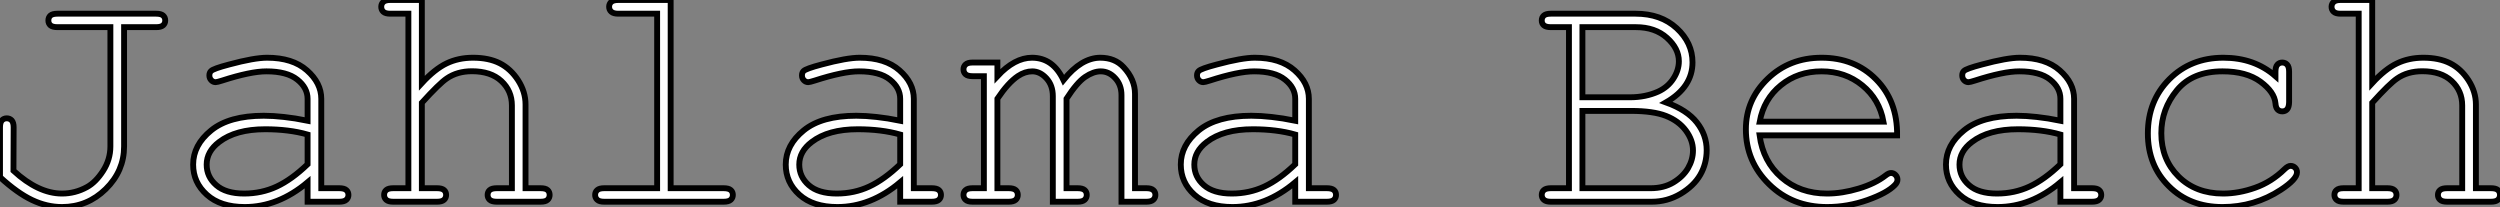
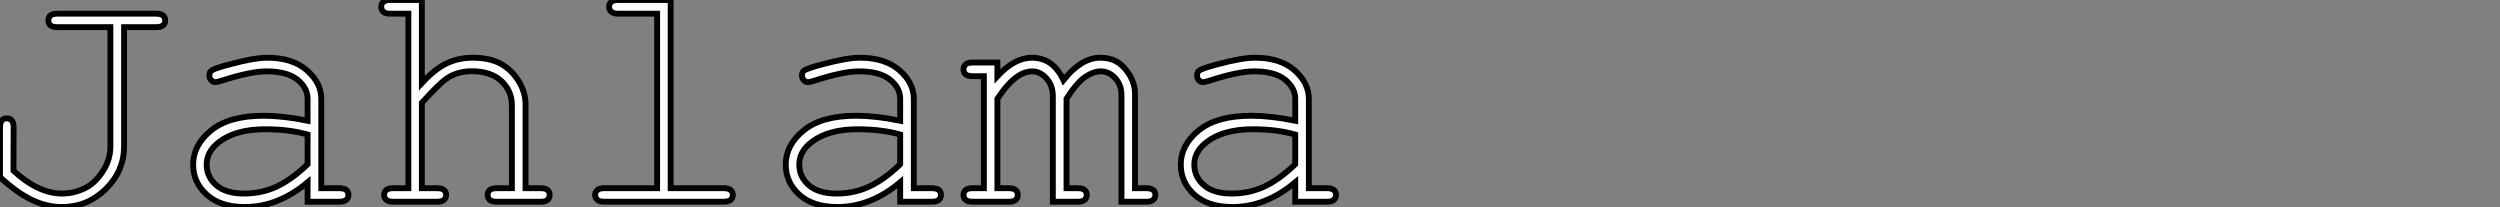
<svg xmlns="http://www.w3.org/2000/svg" viewBox="4.68 -34.32 425.33 35.22">
  <rect x="4.68" y="-34.32" width="425.33" height="35.22" fill="#808080" stroke="none" />
  <path d="M31.25-29.70L25.79-29.70L25.79-9.41Q25.79-5.22 22.67-2.16Q19.55 0.90 15.23 0.90L15.23 0.90Q12.63 0.90 10.13-0.29Q7.63-1.48 4.68-4.18L4.68-4.18L4.68-12.66Q4.68-13.48 5.00-13.84Q5.33-14.19 5.82-14.19L5.82-14.19Q6.34-14.19 6.67-13.84Q7-13.48 7-12.66L7-12.66L6.97-5.28Q9.08-3.34 11.14-2.37Q13.21-1.39 15.23-1.39L15.23-1.39Q17.47-1.39 19.47-2.49L19.47-2.49Q20.97-3.31 22.22-5.25Q23.46-7.19 23.46-9.41L23.46-9.41L23.46-29.70L14.46-29.70Q13.62-29.70 13.26-30.01Q12.91-30.32 12.91-30.84L12.91-30.84Q12.91-31.36 13.26-31.68Q13.62-31.99 14.46-31.99L14.46-31.99L31.25-31.99Q32.07-31.99 32.43-31.68Q32.79-31.36 32.79-30.84L32.79-30.84Q32.79-30.32 32.43-30.01Q32.07-29.70 31.25-29.70L31.25-29.70ZM62.40 0L57.01 0L57.01-3.31Q52.01 0.90 46.32 0.90L46.32 0.90Q42.19 0.90 39.87-1.19Q37.54-3.28 37.54-6.32L37.54-6.32Q37.54-9.65 40.61-12.14Q43.67-14.63 49.55-14.63L49.55-14.63Q51.13-14.63 52.99-14.42Q54.85-14.22 57.01-13.78L57.01-13.78L57.01-17.50Q57.01-19.39 55.26-20.78Q53.51-22.18 50.01-22.18L50.01-22.18Q47.33-22.18 42.49-20.62L42.49-20.62Q41.62-20.34 41.37-20.34L41.37-20.34Q40.93-20.34 40.62-20.67Q40.30-21 40.30-21.49L40.30-21.49Q40.30-21.96 40.58-22.23L40.58-22.23Q40.96-22.64 43.67-23.35L43.67-23.35Q47.93-24.50 50.12-24.50L50.12-24.50Q54.47-24.50 56.90-22.35Q59.34-20.21 59.34-17.50L59.34-17.50L59.34-2.30L62.40-2.30Q63.25-2.30 63.60-1.98Q63.96-1.67 63.96-1.15L63.96-1.15Q63.96-0.66 63.60-0.33Q63.25 0 62.40 0L62.40 0ZM57.01-6.37L57.01-11.43Q55.40-11.89 53.59-12.11Q51.79-12.33 49.79-12.33L49.79-12.33Q44.79-12.33 41.97-10.17L41.97-10.17Q39.84-8.56 39.84-6.32L39.84-6.32Q39.84-4.24 41.47-2.82Q43.09-1.39 46.21-1.39L46.21-1.39Q49.19-1.39 51.75-2.58Q54.30-3.77 57.01-6.37L57.01-6.37ZM71.07-34.32L76.45-34.32L76.45-20.18Q78.64-22.56 80.65-23.53Q82.66-24.50 85.15-24.50L85.15-24.50Q87.83-24.50 89.70-23.56Q91.57-22.61 92.83-20.66Q94.09-18.70 94.09-16.54L94.09-16.54L94.09-2.30L96.66-2.30Q97.51-2.30 97.85-1.98Q98.19-1.67 98.19-1.15L98.19-1.15Q98.19-0.66 97.85-0.33Q97.51 0 96.66 0L96.66 0L89.20 0Q88.35 0 87.99-0.33Q87.64-0.66 87.64-1.15L87.64-1.15Q87.64-1.67 87.99-1.98Q88.35-2.30 89.20-2.30L89.20-2.30L91.77-2.30L91.77-16.38Q91.77-18.87 89.97-20.54Q88.18-22.20 84.98-22.20L84.98-22.20Q82.47-22.20 80.69-20.97L80.69-20.97Q79.41-20.10 76.45-16.84L76.45-16.84L76.45-2.30L79.05-2.30Q79.87-2.30 80.23-1.98Q80.58-1.67 80.58-1.15L80.58-1.15Q80.58-0.66 80.23-0.33Q79.87 0 79.05 0L79.05 0L71.56 0Q70.74 0 70.38-0.33Q70.03-0.66 70.03-1.15L70.03-1.15Q70.03-1.67 70.38-1.98Q70.74-2.30 71.56-2.30L71.56-2.30L74.16-2.30L74.16-31.99L71.07-31.99Q70.25-31.99 69.89-32.32Q69.54-32.65 69.54-33.17L69.54-33.17Q69.54-33.66 69.89-33.99Q70.25-34.32 71.07-34.32L71.07-34.32ZM109.87-34.32L118.78-34.32L118.78-2.30L127.80-2.30Q128.65-2.30 129.01-1.98Q129.36-1.67 129.36-1.15L129.36-1.15Q129.36-0.66 129.01-0.33Q128.65 0 127.80 0L127.80 0L107.46 0Q106.64 0 106.29-0.33Q105.93-0.66 105.93-1.15L105.93-1.15Q105.93-1.67 106.29-1.98Q106.64-2.30 107.46-2.30L107.46-2.30L116.48-2.30L116.48-31.99L109.87-31.99Q109.05-31.99 108.68-32.32Q108.31-32.65 108.31-33.17L108.31-33.17Q108.31-33.66 108.66-33.99Q109.02-34.32 109.87-34.32L109.87-34.32ZM163.21 0L157.83 0L157.83-3.31Q152.82 0.90 147.14 0.90L147.14 0.90Q143.01 0.90 140.68-1.19Q138.36-3.28 138.36-6.32L138.36-6.32Q138.36-9.65 141.42-12.14Q144.48-14.63 150.36-14.63L150.36-14.63Q151.95-14.63 153.81-14.42Q155.67-14.22 157.83-13.78L157.83-13.78L157.83-17.50Q157.83-19.39 156.08-20.78Q154.33-22.18 150.83-22.18L150.83-22.18Q148.15-22.18 143.31-20.62L143.31-20.62Q142.43-20.34 142.19-20.34L142.19-20.34Q141.75-20.34 141.44-20.67Q141.12-21 141.12-21.49L141.12-21.49Q141.12-21.96 141.39-22.23L141.39-22.23Q141.78-22.64 144.48-23.35L144.48-23.35Q148.75-24.50 150.94-24.50L150.94-24.50Q155.29-24.50 157.72-22.35Q160.15-20.21 160.15-17.50L160.15-17.50L160.15-2.30L163.21-2.30Q164.06-2.30 164.42-1.98Q164.77-1.67 164.77-1.15L164.77-1.15Q164.77-0.66 164.42-0.33Q164.06 0 163.21 0L163.21 0ZM157.83-6.37L157.83-11.43Q156.21-11.89 154.41-12.11Q152.61-12.33 150.61-12.33L150.61-12.33Q145.61-12.33 142.79-10.17L142.79-10.17Q140.66-8.56 140.66-6.32L140.66-6.32Q140.66-4.24 142.28-2.82Q143.91-1.39 147.03-1.39L147.03-1.39Q150.01-1.39 152.56-2.58Q155.12-3.77 157.83-6.37L157.83-6.37ZM170.13-23.68L174.37-23.68L174.37-21.36Q177.30-24.50 180.25-24.50L180.25-24.50Q182.03-24.50 183.37-23.56Q184.71-22.61 185.61-20.70L185.61-20.70Q187.14-22.61 188.71-23.56Q190.29-24.50 191.87-24.50L191.87-24.50Q194.36-24.50 195.84-22.89L195.84-22.89Q197.78-20.81 197.78-18.35L197.78-18.35L197.78-2.30L199.72-2.30Q200.54-2.30 200.89-1.98Q201.25-1.67 201.25-1.15L201.25-1.15Q201.25-0.66 200.89-0.33Q200.54 0 199.72 0L199.72 0L195.48 0L195.48-18.13Q195.48-19.88 194.41-21.03Q193.35-22.18 191.95-22.18L191.95-22.18Q190.70-22.18 189.30-21.23Q187.91-20.29 186.13-17.53L186.13-17.53L186.13-2.30L188.04-2.30Q188.86-2.30 189.22-1.98Q189.57-1.67 189.57-1.15L189.57-1.15Q189.57-0.66 189.22-0.33Q188.86 0 188.04 0L188.04 0L183.80 0L183.80-17.96Q183.80-19.80 182.72-20.99Q181.64-22.18 180.30-22.18L180.30-22.18Q179.07-22.18 177.87-21.38L177.87-21.38Q176.20-20.26 174.37-17.53L174.37-17.53L174.37-2.30L176.31-2.30Q177.13-2.30 177.49-1.98Q177.84-1.67 177.84-1.15L177.84-1.15Q177.84-0.66 177.49-0.33Q177.13 0 176.31 0L176.31 0L170.13 0Q169.31 0 168.96-0.33Q168.60-0.66 168.60-1.15L168.60-1.15Q168.60-1.67 168.96-1.98Q169.31-2.30 170.13-2.30L170.13-2.30L172.07-2.30L172.07-21.36L170.13-21.36Q169.31-21.36 168.96-21.68Q168.60-22.01 168.60-22.53L168.60-22.53Q168.60-23.02 168.96-23.35Q169.31-23.68 170.13-23.68L170.13-23.68ZM230.43 0L225.04 0L225.04-3.31Q220.04 0.90 214.35 0.90L214.35 0.90Q210.22 0.90 207.89-1.19Q205.57-3.28 205.57-6.32L205.57-6.32Q205.57-9.65 208.63-12.14Q211.70-14.63 217.57-14.63L217.57-14.63Q219.16-14.63 221.02-14.42Q222.88-14.22 225.04-13.78L225.04-13.78L225.04-17.50Q225.04-19.39 223.29-20.78Q221.54-22.18 218.04-22.18L218.04-22.18Q215.36-22.18 210.52-20.62L210.52-20.62Q209.64-20.34 209.40-20.34L209.40-20.34Q208.96-20.34 208.65-20.67Q208.33-21 208.33-21.49L208.33-21.49Q208.33-21.96 208.61-22.23L208.61-22.23Q208.99-22.64 211.70-23.35L211.70-23.35Q215.96-24.50 218.15-24.50L218.15-24.50Q222.50-24.50 224.93-22.35Q227.36-20.21 227.36-17.50L227.36-17.50L227.36-2.30L230.43-2.30Q231.27-2.30 231.63-1.98Q231.98-1.67 231.98-1.15L231.98-1.15Q231.98-0.66 231.63-0.33Q231.27 0 230.43 0L230.43 0ZM225.04-6.37L225.04-11.43Q223.43-11.89 221.62-12.11Q219.82-12.33 217.82-12.33L217.82-12.33Q212.82-12.33 210-10.17L210-10.17Q207.87-8.56 207.87-6.32L207.87-6.32Q207.87-4.24 209.49-2.82Q211.12-1.39 214.24-1.39L214.24-1.39Q217.22-1.39 219.78-2.58Q222.33-3.77 225.04-6.37L225.04-6.37Z" fill="white" stroke="black" transform="scale(1,1)" />
-   <path d="M268.52-2.30L271.61-2.30L271.61-29.70L268.52-29.70Q267.70-29.70 267.34-30.01Q266.98-30.32 266.98-30.84L266.98-30.84Q266.98-31.36 267.34-31.68Q267.70-31.99 268.52-31.99L268.52-31.99L282.95-31.99Q287.25-31.99 289.94-29.52Q292.63-27.04 292.63-23.71L292.63-23.71Q292.63-19.50 288.12-16.90L288.12-16.90Q291.70-15.61 293.37-13.48Q295.04-11.35 295.04-8.78L295.04-8.78Q295.04-6.48 293.95-4.58Q292.85-2.68 290.60-1.34Q288.34 0 285.69 0L285.69 0L268.52 0Q267.70 0 267.34-0.33Q266.98-0.66 266.98-1.15L266.98-1.15Q266.98-1.67 267.34-1.98Q267.70-2.30 268.52-2.30L268.52-2.30ZM273.90-29.70L273.90-17.77L282.02-17.77Q284.62-17.77 286.78-18.73L286.78-18.73Q288.45-19.50 289.38-20.95Q290.31-22.39 290.31-23.90L290.31-23.90Q290.31-26.06 288.29-27.88Q286.26-29.70 283.01-29.70L283.01-29.70L273.90-29.70ZM273.90-15.45L273.90-2.30L285.52-2.30Q287.74-2.30 289.38-3.28Q291.02-4.27 291.87-5.71Q292.71-7.16 292.71-8.72L292.71-8.72Q292.71-10.47 291.50-12.11Q290.28-13.75 288.12-14.60Q285.96-15.45 282.16-15.45L282.16-15.45L273.90-15.45ZM327.44-11.29L327.44-11.29L304.04-11.29Q304.64-6.84 307.77-4.12Q310.90-1.39 315.52-1.39L315.52-1.39Q318.09-1.39 320.91-2.24Q323.72-3.09 325.50-4.48L325.50-4.48Q326.02-4.89 326.40-4.89L326.40-4.89Q326.84-4.89 327.17-4.55Q327.50-4.21 327.50-3.75L327.50-3.75Q327.50-3.28 327.06-2.84L327.06-2.84Q325.75-1.48 322.40-0.29Q319.05 0.90 315.52 0.90L315.52 0.90Q309.61 0.90 305.66-2.97Q301.71-6.84 301.71-12.33L301.71-12.33Q301.71-17.34 305.42-20.92Q309.12-24.50 314.59-24.50L314.59-24.50Q320.22-24.50 323.86-20.82Q327.50-17.14 327.44-11.29ZM304.06-13.62L325.12-13.62Q324.43-17.42 321.52-19.80Q318.61-22.18 314.59-22.18L314.59-22.18Q310.57-22.18 307.67-19.82Q304.77-17.47 304.06-13.62L304.06-13.62ZM360.61 0L355.22 0L355.22-3.31Q350.22 0.90 344.53 0.90L344.53 0.90Q340.40 0.90 338.08-1.19Q335.75-3.28 335.75-6.32L335.75-6.32Q335.75-9.65 338.82-12.14Q341.88-14.63 347.76-14.63L347.76-14.63Q349.34-14.63 351.20-14.42Q353.06-14.22 355.22-13.78L355.22-13.78L355.22-17.50Q355.22-19.39 353.47-20.78Q351.72-22.18 348.22-22.18L348.22-22.18Q345.54-22.18 340.70-20.62L340.70-20.62Q339.83-20.34 339.58-20.34L339.58-20.34Q339.14-20.34 338.83-20.67Q338.52-21 338.52-21.49L338.52-21.49Q338.52-21.96 338.79-22.23L338.79-22.23Q339.17-22.64 341.88-23.35L341.88-23.35Q346.14-24.50 348.33-24.50L348.33-24.50Q352.68-24.50 355.11-22.35Q357.55-20.21 357.55-17.50L357.55-17.50L357.55-2.30L360.61-2.30Q361.46-2.30 361.81-1.98Q362.17-1.67 362.17-1.15L362.17-1.15Q362.17-0.66 361.81-0.33Q361.46 0 360.61 0L360.61 0ZM355.22-6.37L355.22-11.43Q353.61-11.89 351.80-12.11Q350-12.33 348.00-12.33L348.00-12.33Q343-12.33 340.18-10.17L340.18-10.17Q338.05-8.56 338.05-6.32L338.05-6.32Q338.05-4.24 339.68-2.82Q341.30-1.39 344.42-1.39L344.42-1.39Q347.40-1.39 349.96-2.58Q352.52-3.77 355.22-6.37L355.22-6.37ZM391.81-21.36L391.81-21.36L391.81-22.12Q391.81-22.97 392.14-23.32Q392.46-23.68 392.96-23.68L392.96-23.68Q393.48-23.68 393.80-23.32Q394.13-22.97 394.13-22.12L394.13-22.12L394.13-16.93Q394.11-16.08 393.79-15.72Q393.48-15.37 392.96-15.37L392.96-15.37Q392.49-15.37 392.18-15.68Q391.86-16.00 391.81-16.73L391.81-16.73Q391.64-18.68 389.25-20.43Q386.86-22.18 382.81-22.18L382.81-22.18Q377.70-22.18 375.05-18.98Q372.39-15.78 372.39-11.65L372.39-11.65Q372.39-7.19 375.32-4.29Q378.25-1.39 382.89-1.39L382.89-1.39Q385.57-1.39 388.35-2.38Q391.13-3.36 393.37-5.55L393.37-5.55Q393.94-6.10 394.38-6.10L394.38-6.10Q394.84-6.10 395.16-5.78Q395.47-5.47 395.47-5.00L395.47-5.00Q395.47-3.83 392.71-2.02L392.71-2.02Q388.25 0.90 382.79 0.90L382.79 0.90Q377.23 0.90 373.67-2.64Q370.10-6.18 370.10-11.62L370.10-11.62Q370.10-17.17 373.75-20.84Q377.40-24.50 382.95-24.50L382.95-24.50Q388.23-24.50 391.81-21.36ZM402.88-34.32L408.27-34.32L408.27-20.18Q410.46-22.56 412.47-23.53Q414.48-24.50 416.96-24.50L416.96-24.50Q419.64-24.50 421.52-23.56Q423.39-22.61 424.65-20.66Q425.91-18.70 425.91-16.54L425.91-16.54L425.91-2.30L428.48-2.30Q429.32-2.30 429.67-1.98Q430.01-1.67 430.01-1.15L430.01-1.15Q430.01-0.66 429.67-0.33Q429.32 0 428.48 0L428.48 0L421.01 0Q420.16 0 419.81-0.33Q419.45-0.66 419.45-1.15L419.45-1.15Q419.45-1.67 419.81-1.98Q420.16-2.30 421.01-2.30L421.01-2.30L423.58-2.30L423.58-16.38Q423.58-18.87 421.79-20.54Q420-22.20 416.80-22.20L416.80-22.20Q414.29-22.20 412.51-20.97L412.51-20.97Q411.22-20.10 408.27-16.84L408.27-16.84L408.27-2.30L410.87-2.30Q411.69-2.30 412.04-1.98Q412.40-1.67 412.40-1.15L412.40-1.15Q412.40-0.66 412.04-0.33Q411.69 0 410.87 0L410.87 0L403.38 0Q402.55 0 402.20-0.33Q401.84-0.66 401.84-1.15L401.84-1.15Q401.84-1.67 402.20-1.98Q402.55-2.30 403.38-2.30L403.38-2.30L405.97-2.30L405.97-31.99L402.88-31.99Q402.06-31.99 401.71-32.32Q401.35-32.65 401.35-33.17L401.35-33.17Q401.35-33.66 401.71-33.99Q402.06-34.32 402.88-34.32L402.88-34.32Z" fill="white" stroke="black" transform="scale(1,1)" />
</svg>